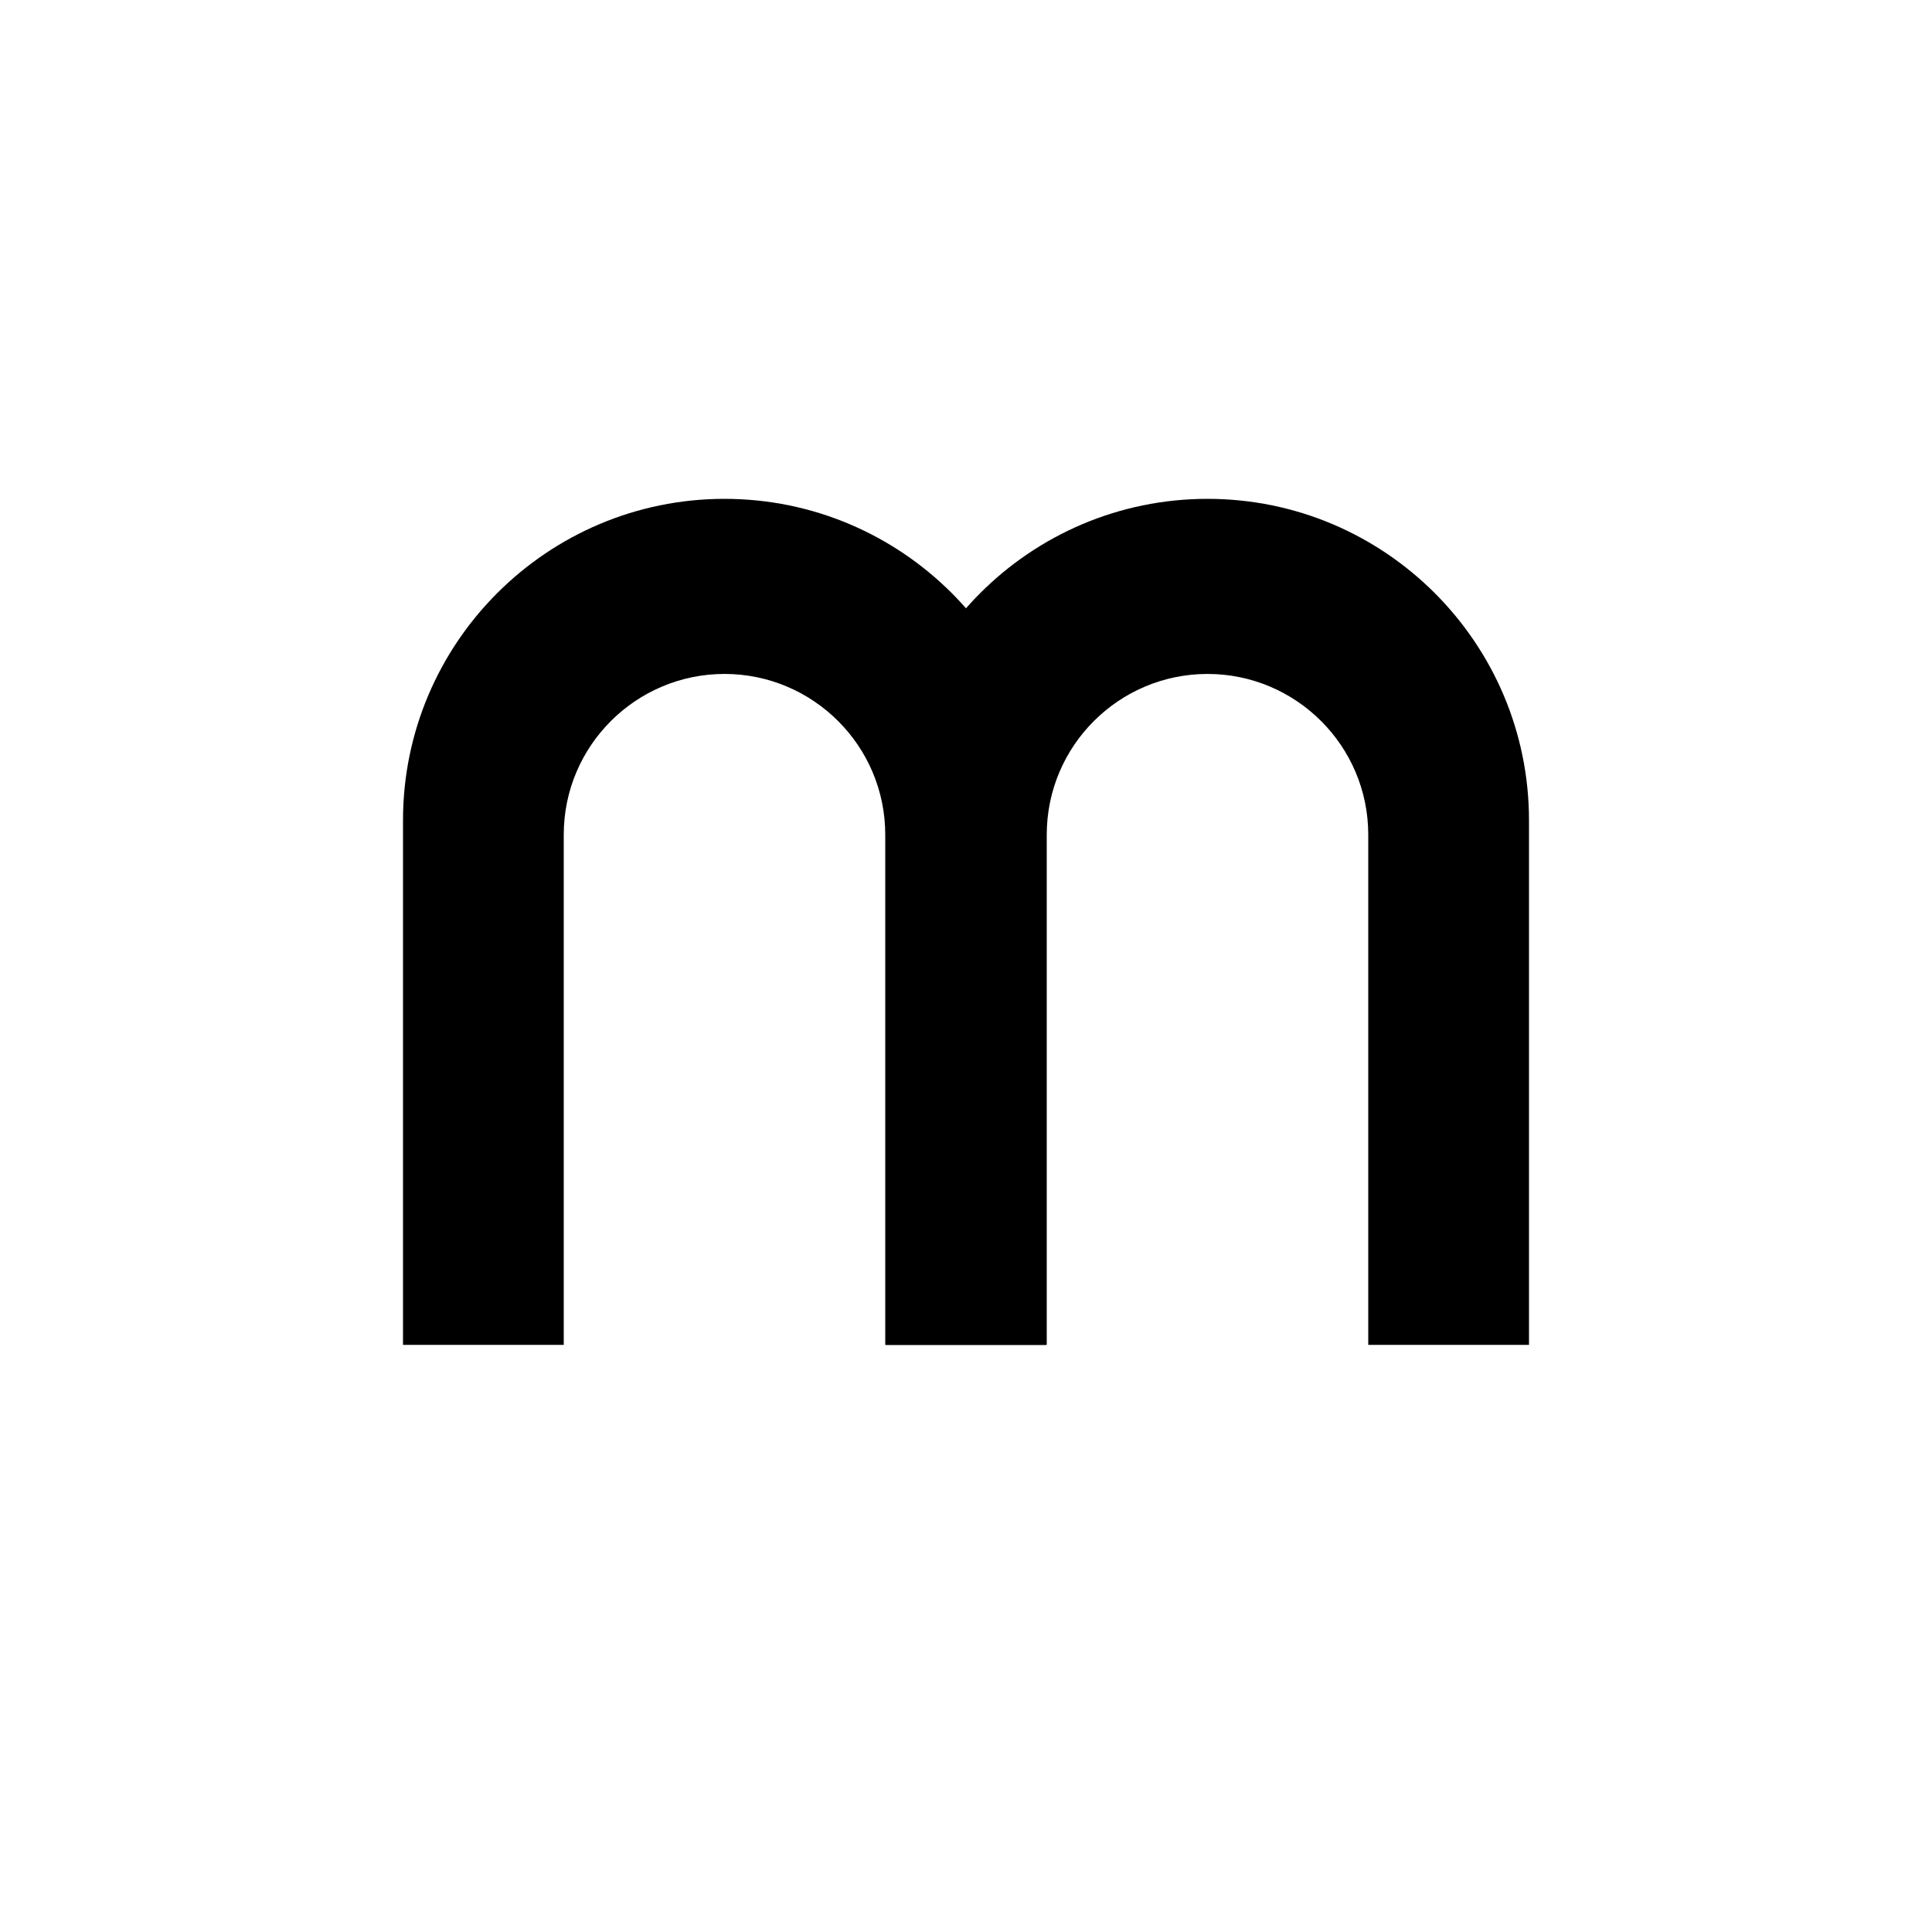
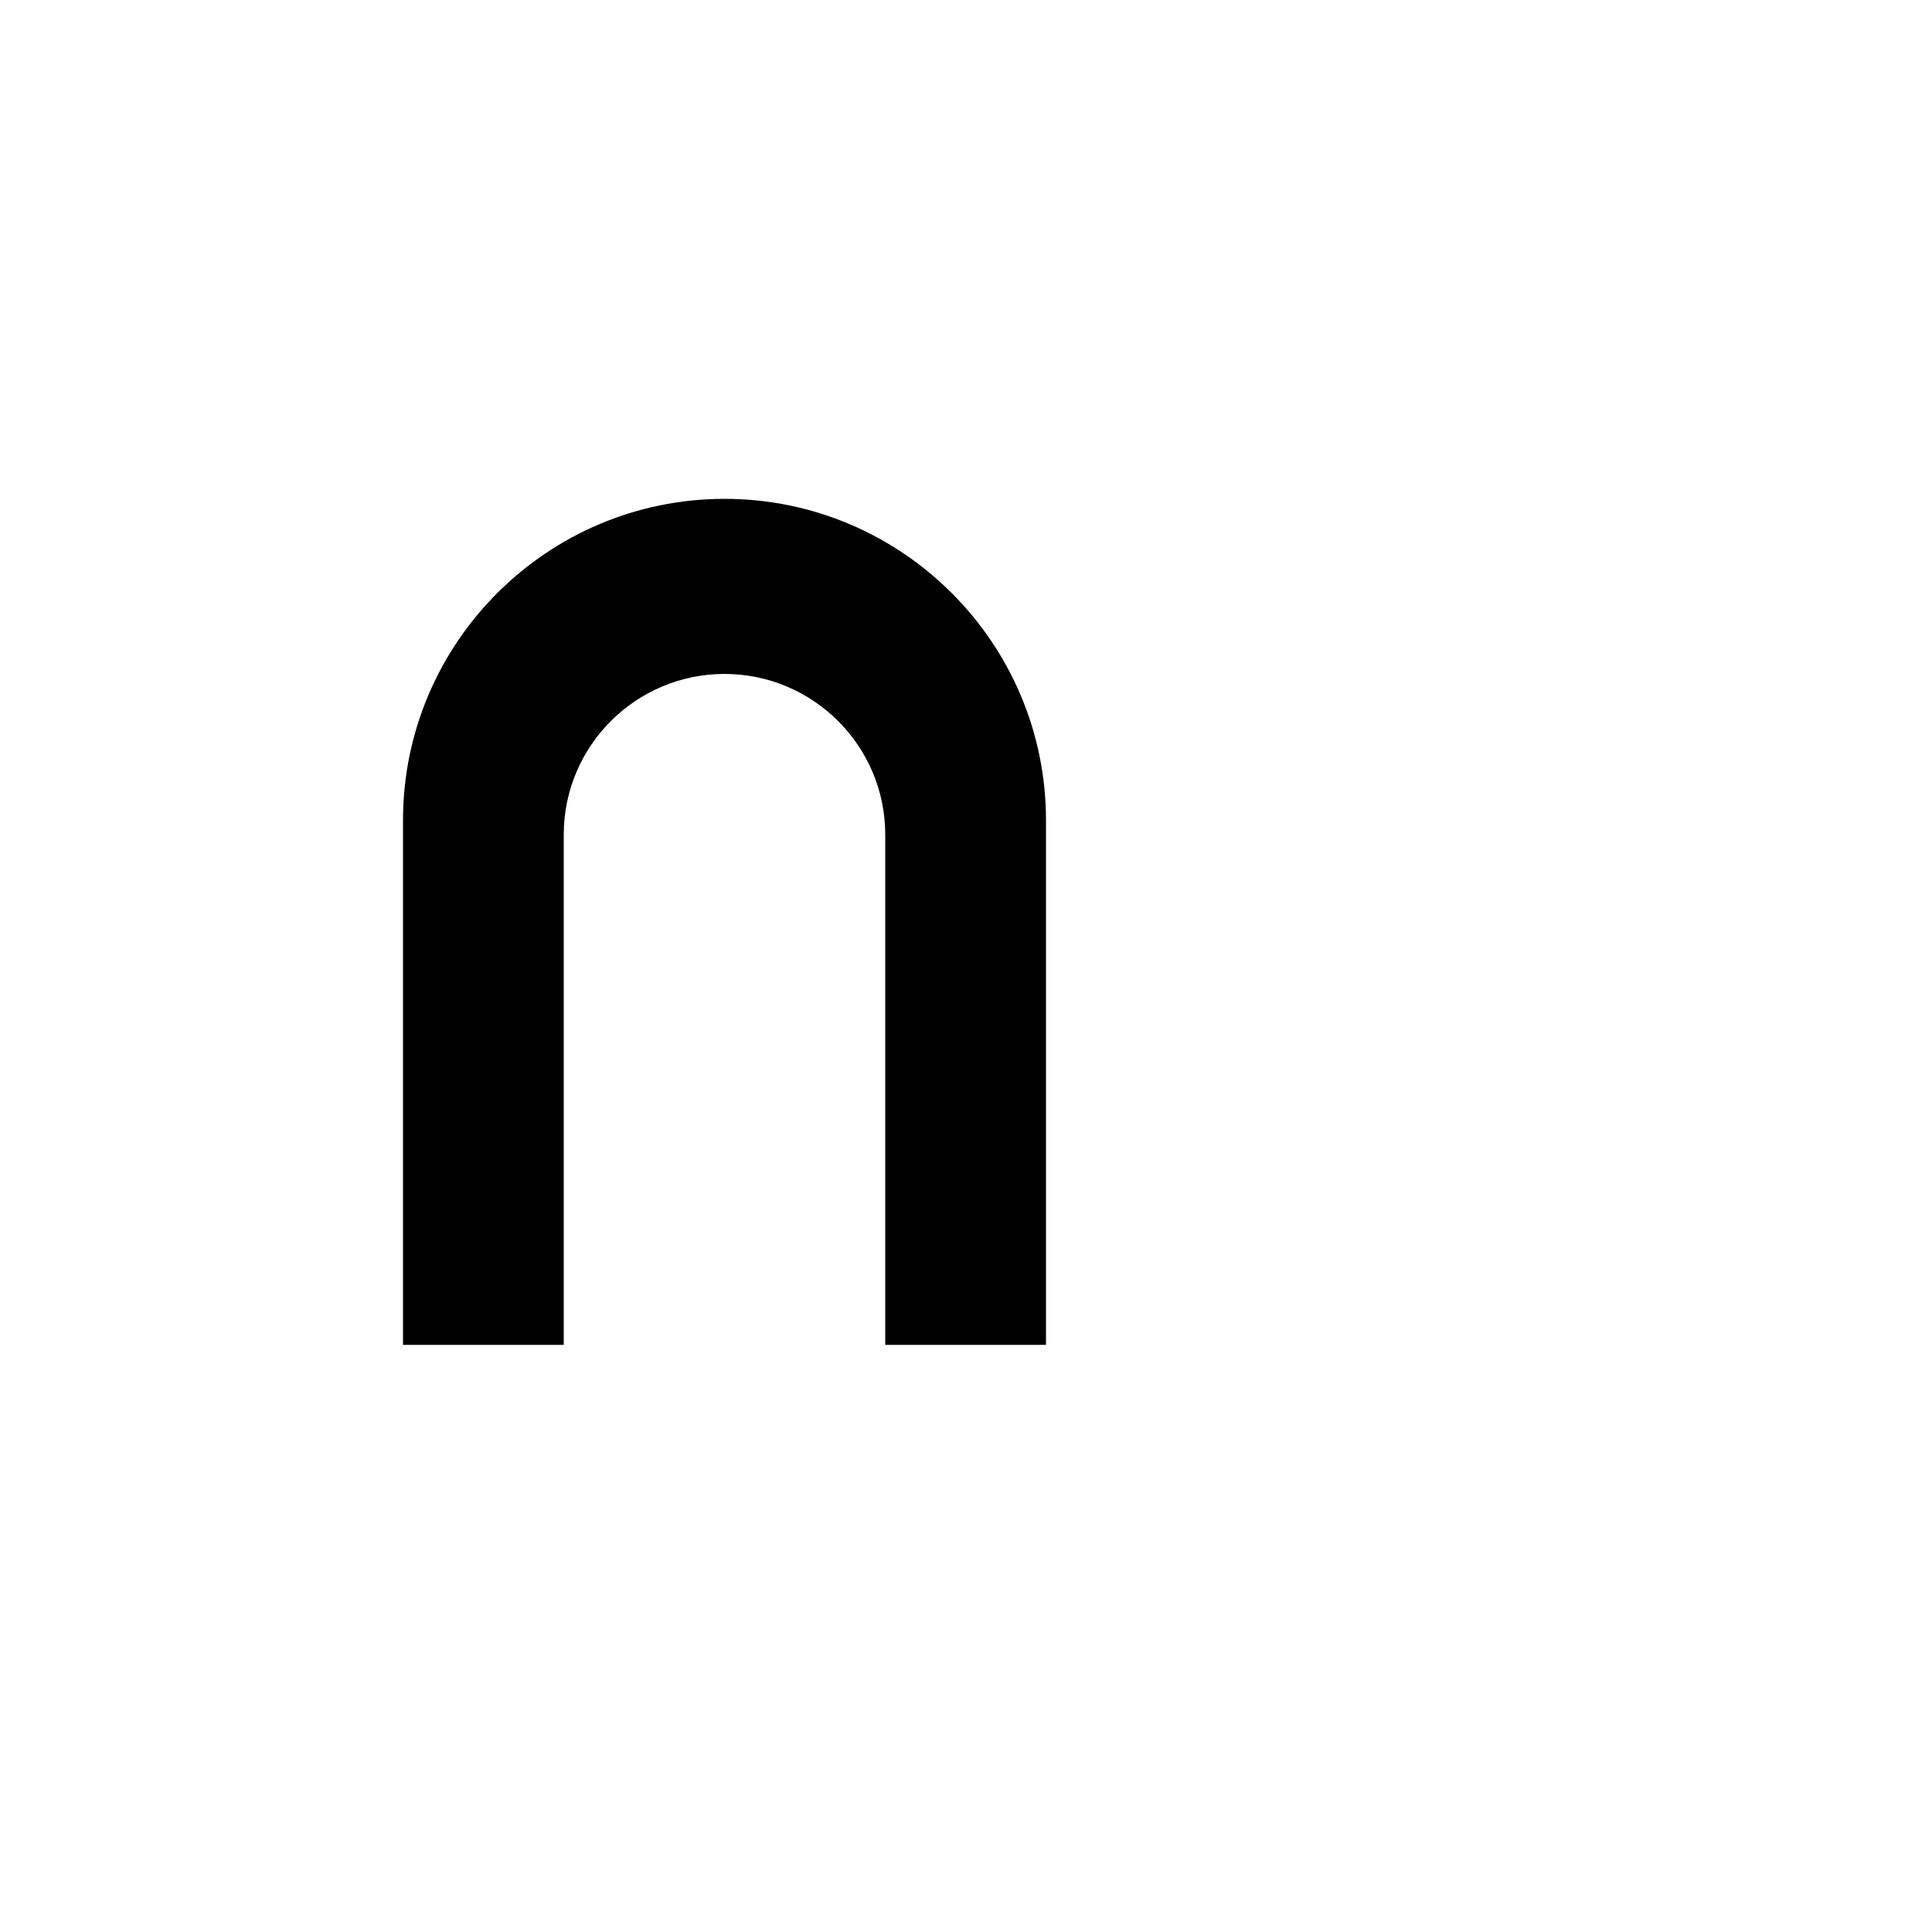
<svg xmlns="http://www.w3.org/2000/svg" version="1.1" viewBox="0 0 256 256">
  <defs>
    <style> .cls-1 { display: none; } </style>
  </defs>
  <g>
    <g id="_Слой_1" data-name="Слой_1">
      <rect class="cls-1" width="256" height="256" />
      <g>
-         <path d="M202.6,108.7v69.5h-21.3v-67.6c0-11.8-9.6-21.3-21.3-21.3s-21.3,9.5-21.3,21.3v67.6h-21.3v-69.5c0-23.5,19.1-42.6,42.6-42.6s42.6,19.1,42.6,42.6Z" />
        <path d="M138.6,108.7v69.5h-21.3v-67.6c0-11.8-9.6-21.3-21.3-21.3s-21.3,9.5-21.3,21.3v67.6h-21.3v-69.5c0-23.5,19.1-42.6,42.6-42.6s42.6,19.1,42.6,42.6Z" />
      </g>
    </g>
  </g>
</svg>